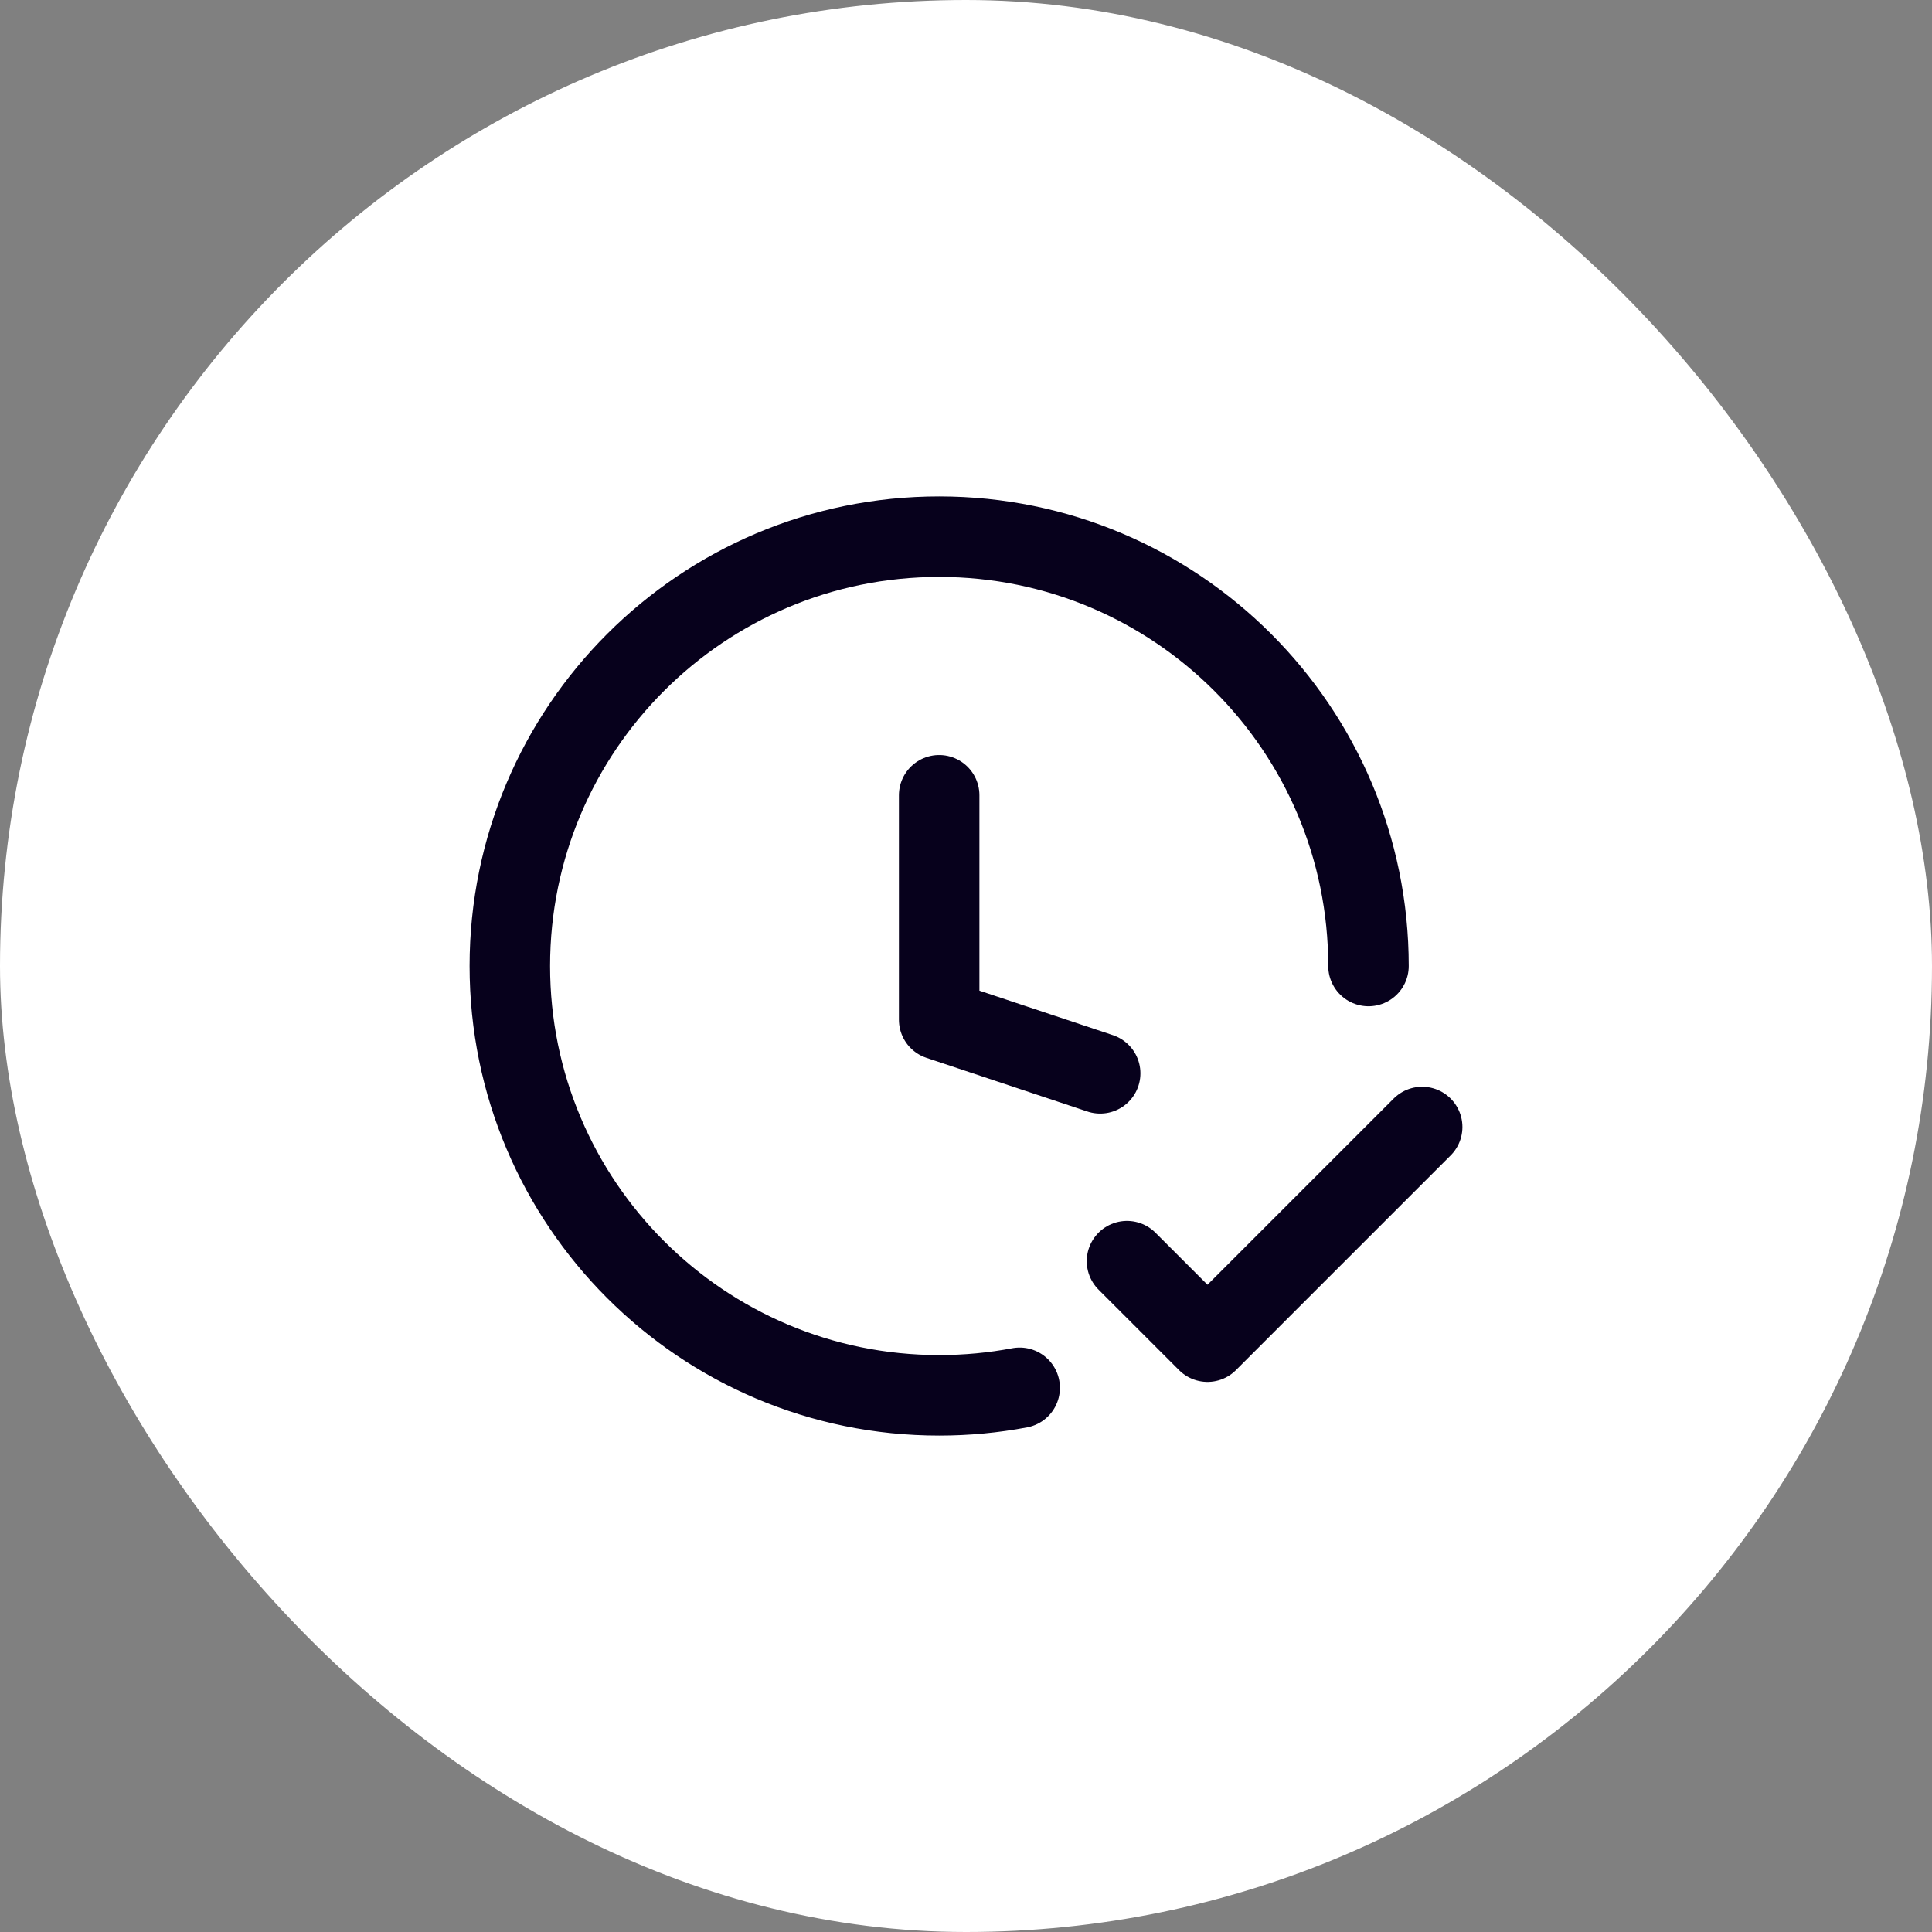
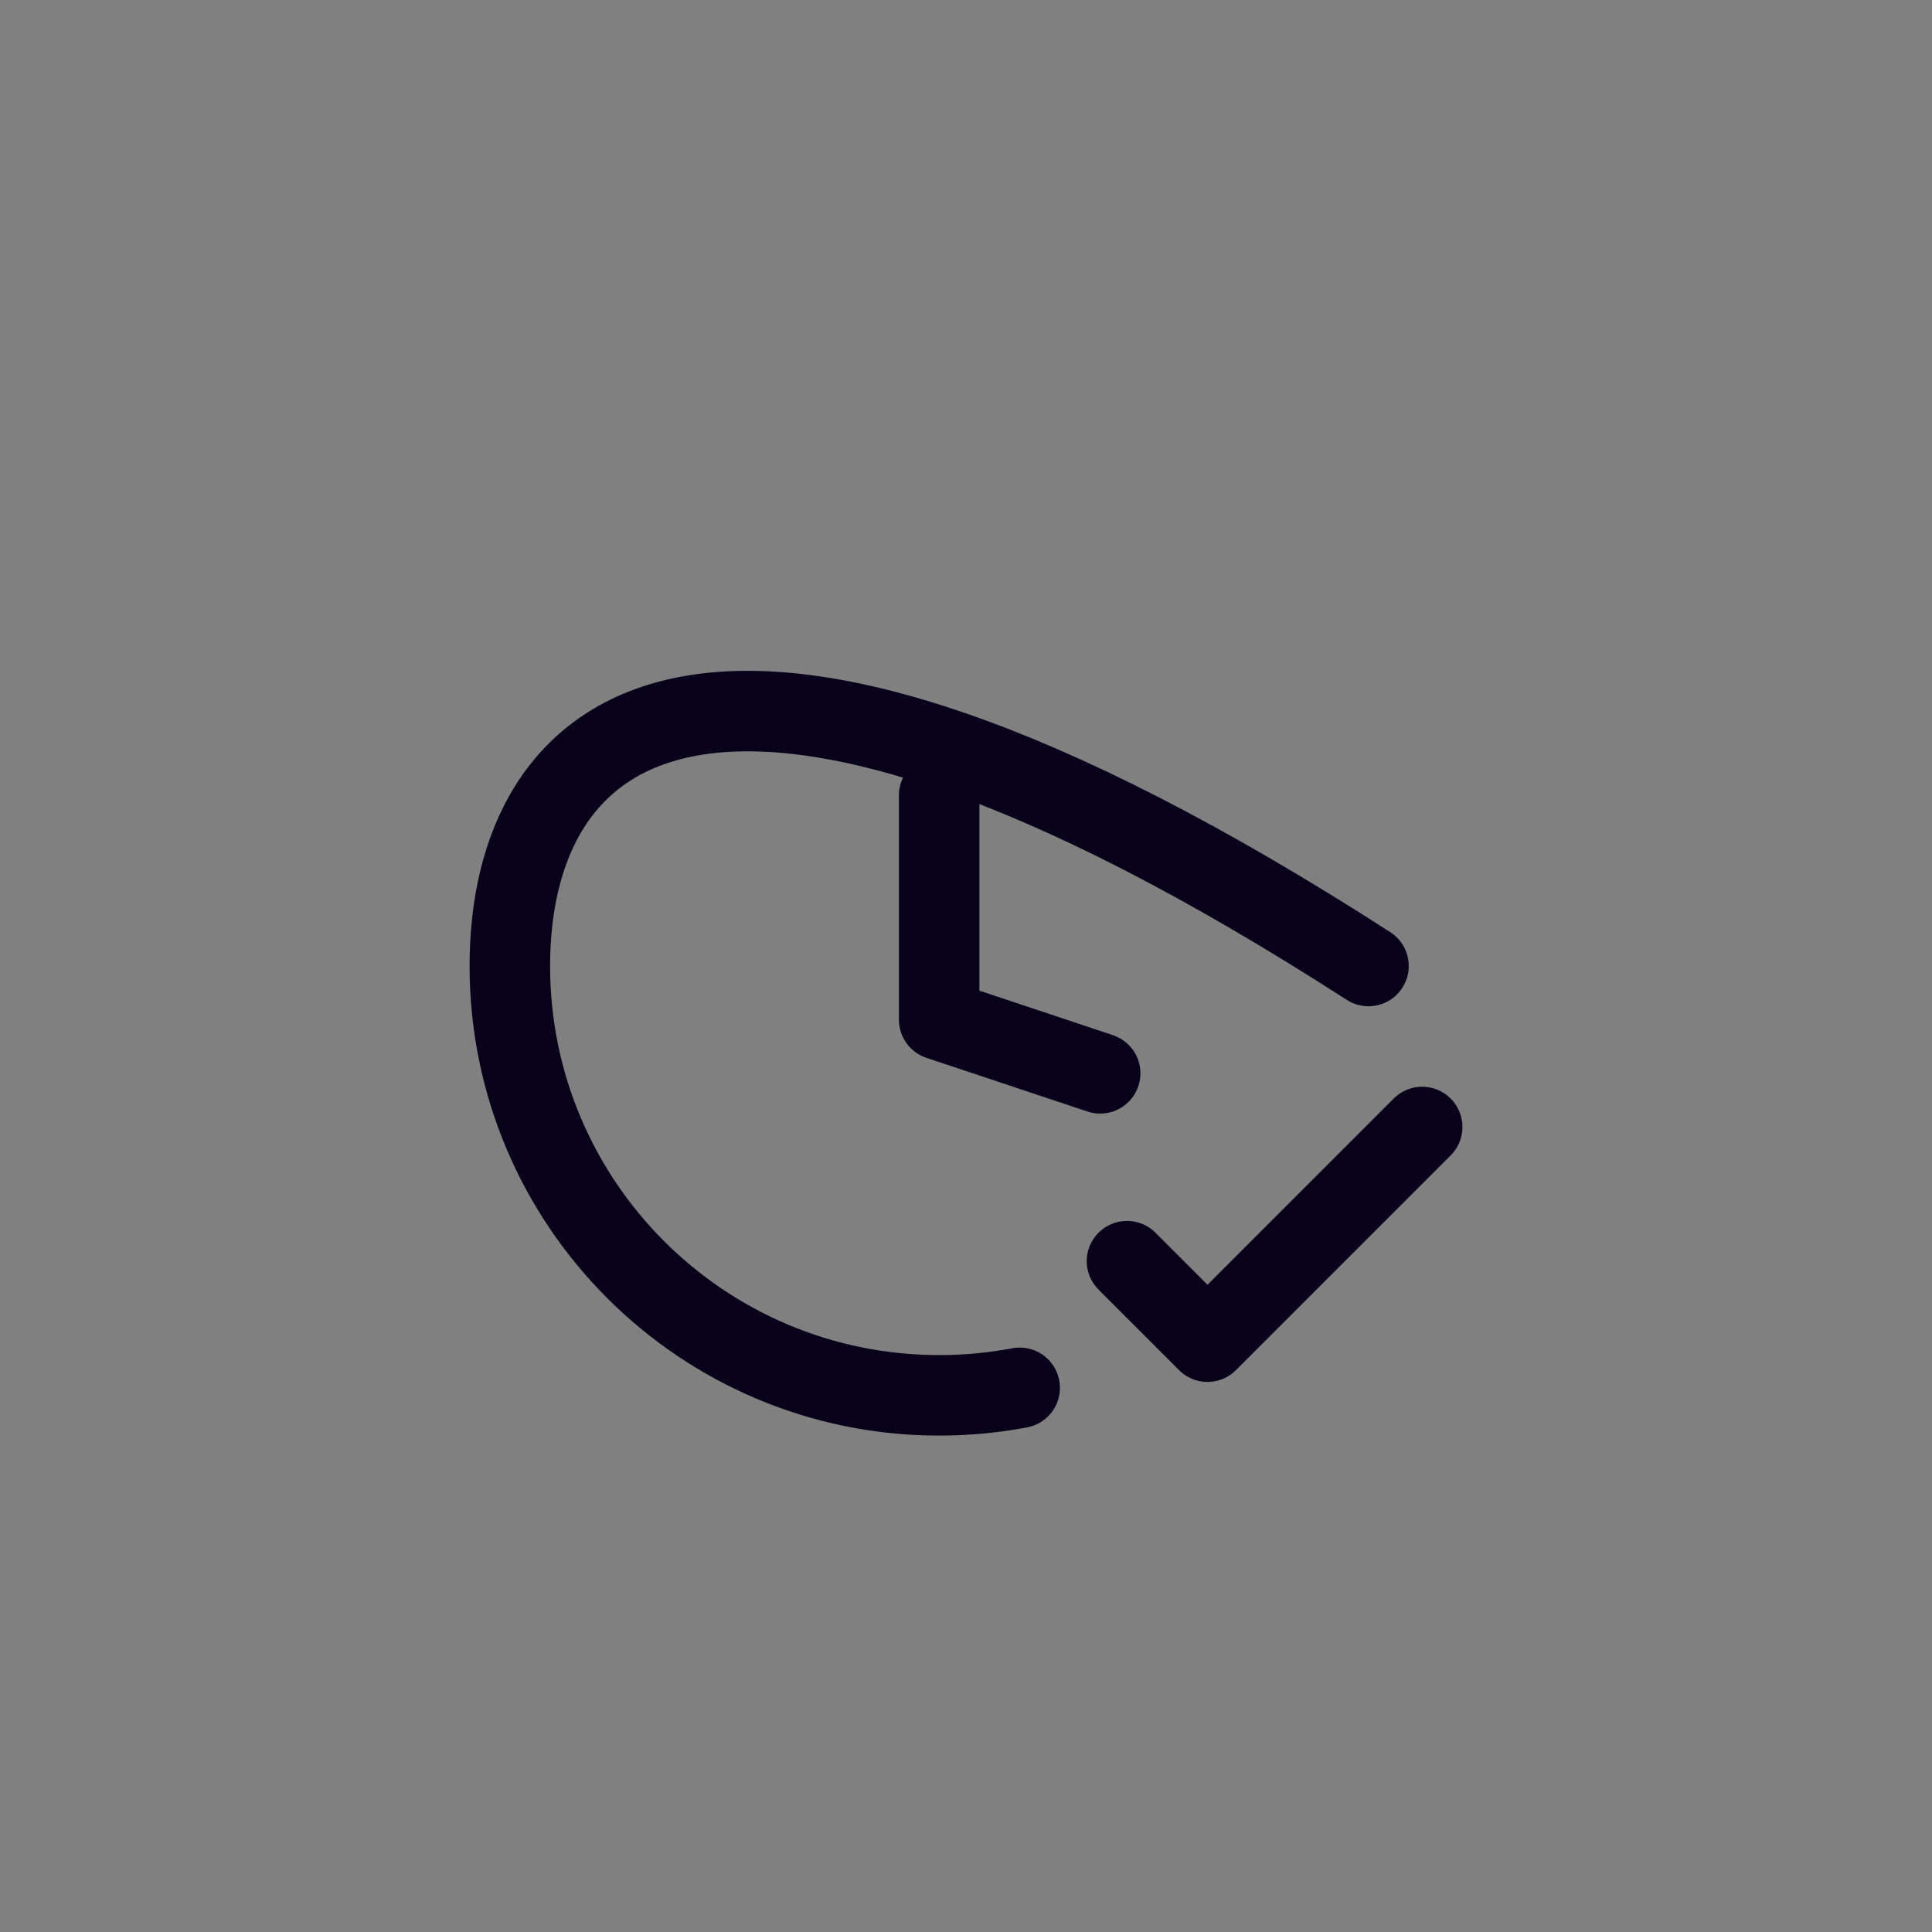
<svg xmlns="http://www.w3.org/2000/svg" width="36" height="36" viewBox="0 0 36 36" fill="none">
  <rect x="0" y="0" width="36" height="36" fill="#808080" stroke="none" />
-   <rect width="36" height="36" rx="18" fill="white" />
-   <path d="M20.5 20L17.5 19V14.819M25.5 18C25.5 13.582 21.918 10 17.5 10C13.082 10 9.5 13.582 9.5 18C9.5 22.418 13.082 26 17.5 26C18.013 26 18.514 25.952 19 25.86M21 23.5L22.5 25L26.5 21" stroke="#07011C" stroke-width="1.5" stroke-linecap="round" stroke-linejoin="round" />
+   <path d="M20.5 20L17.5 19V14.819M25.5 18C13.082 10 9.5 13.582 9.5 18C9.5 22.418 13.082 26 17.5 26C18.013 26 18.514 25.952 19 25.86M21 23.5L22.5 25L26.5 21" stroke="#07011C" stroke-width="1.5" stroke-linecap="round" stroke-linejoin="round" />
</svg>